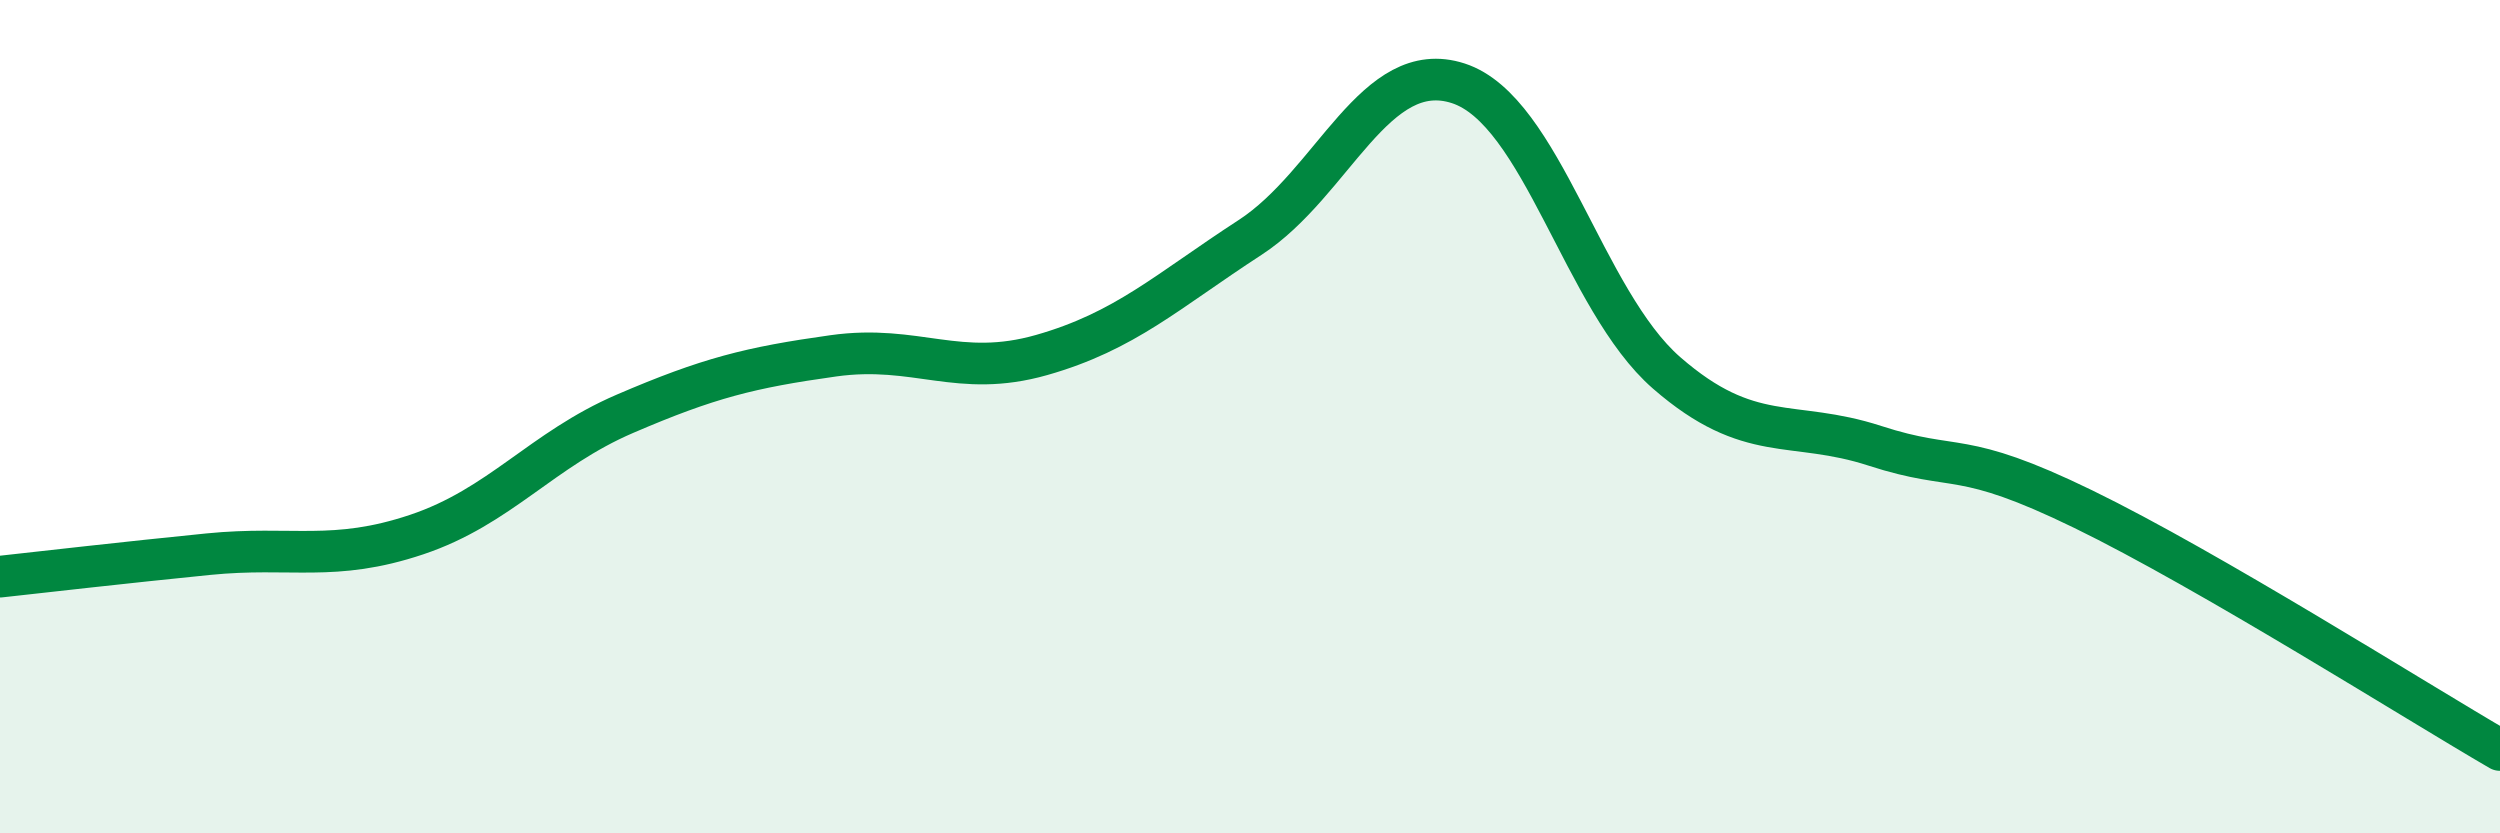
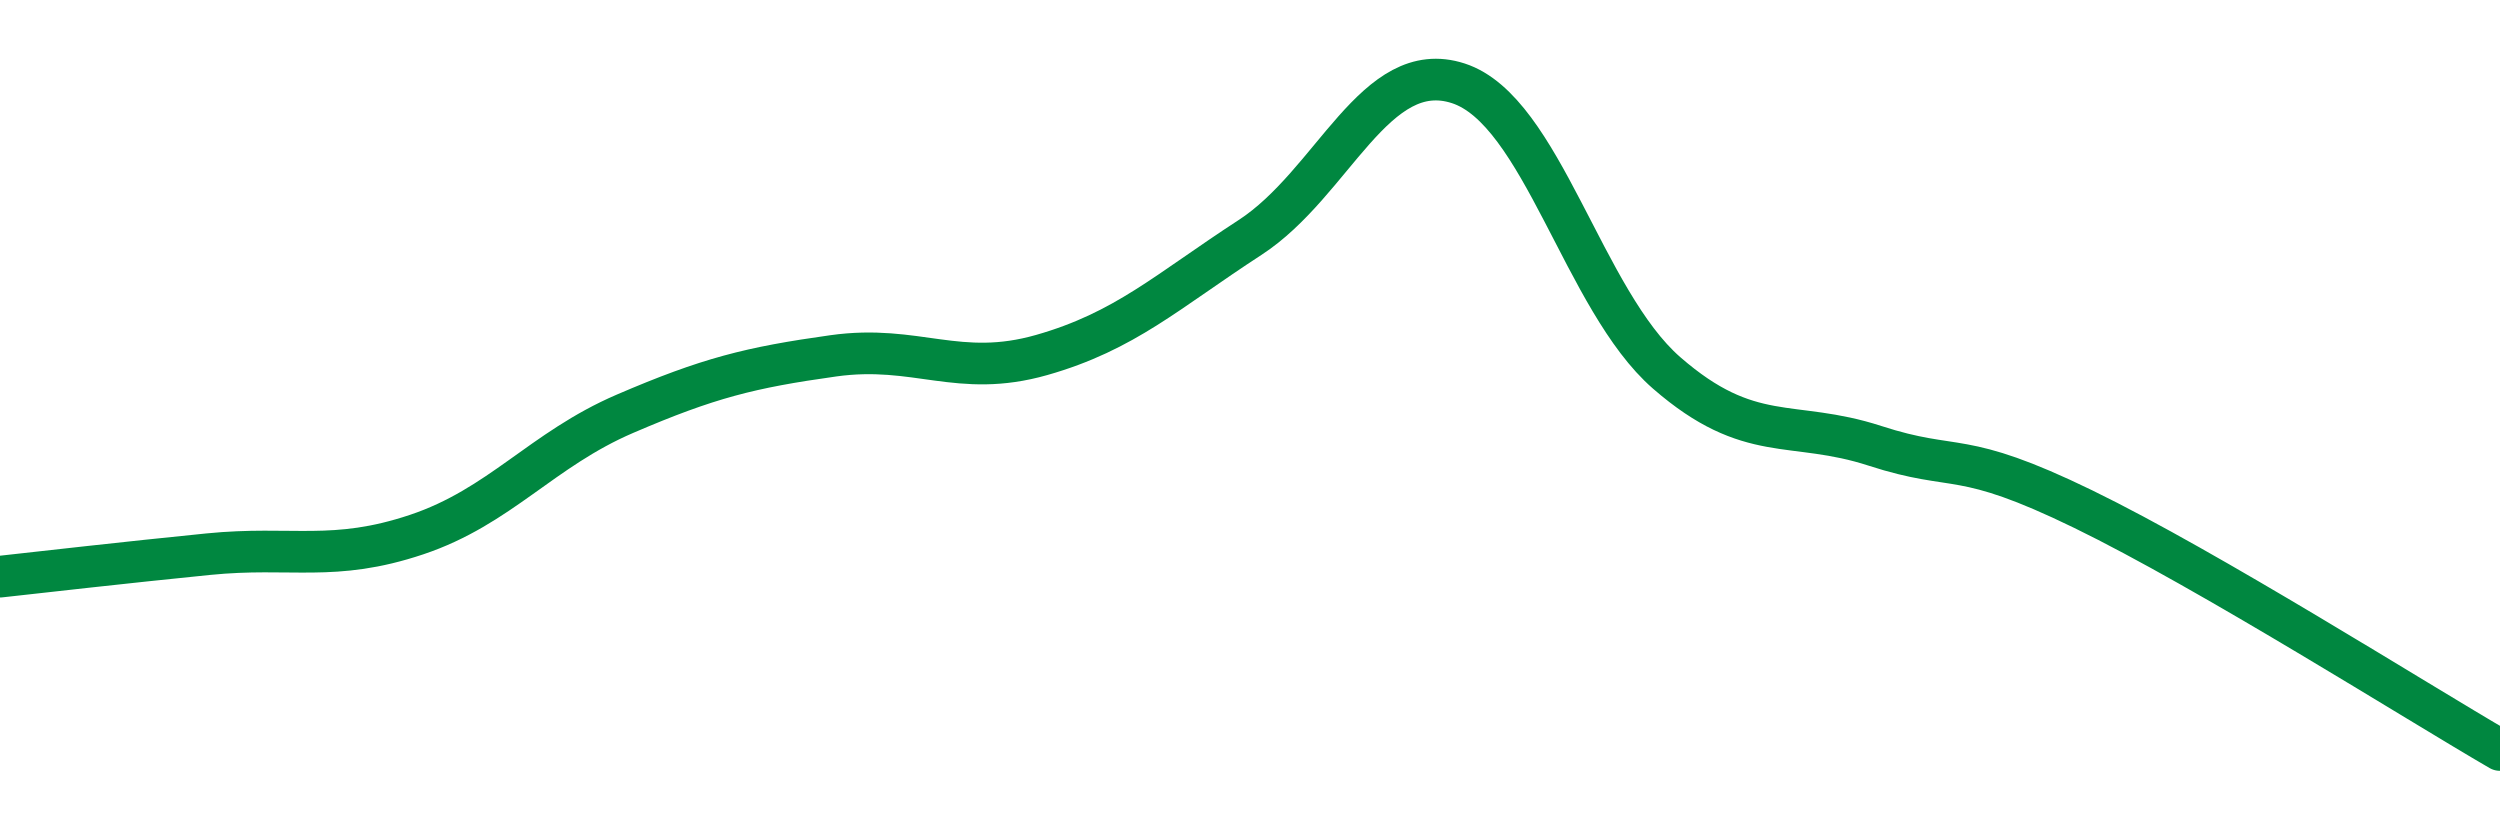
<svg xmlns="http://www.w3.org/2000/svg" width="60" height="20" viewBox="0 0 60 20">
-   <path d="M 0,13.84 C 1,13.73 3,13.5 5,13.3 C 7,13.1 8,13.5 10,12.83 C 12,12.16 13,10.79 15,9.93 C 17,9.07 18,8.82 20,8.54 C 22,8.26 23,9.09 25,8.52 C 27,7.95 28,7 30,5.7 C 32,4.4 33,1.35 35,2 C 37,2.65 38,7.21 40,8.95 C 42,10.69 43,10.05 45,10.7 C 47,11.35 47,10.76 50,12.22 C 53,13.68 58,16.84 60,18L60 20L0 20Z" fill="#008740" opacity="0.1" stroke-linecap="round" stroke-linejoin="round" />
  <path d="M 0,13.84 C 1,13.73 3,13.5 5,13.3 C 7,13.1 8,13.5 10,12.83 C 12,12.16 13,10.79 15,9.93 C 17,9.07 18,8.82 20,8.54 C 22,8.26 23,9.09 25,8.52 C 27,7.95 28,7 30,5.7 C 32,4.4 33,1.35 35,2 C 37,2.65 38,7.21 40,8.95 C 42,10.69 43,10.05 45,10.7 C 47,11.35 47,10.76 50,12.22 C 53,13.68 58,16.84 60,18" stroke="#008740" stroke-width="1" fill="none" stroke-linecap="round" stroke-linejoin="round" />
</svg>